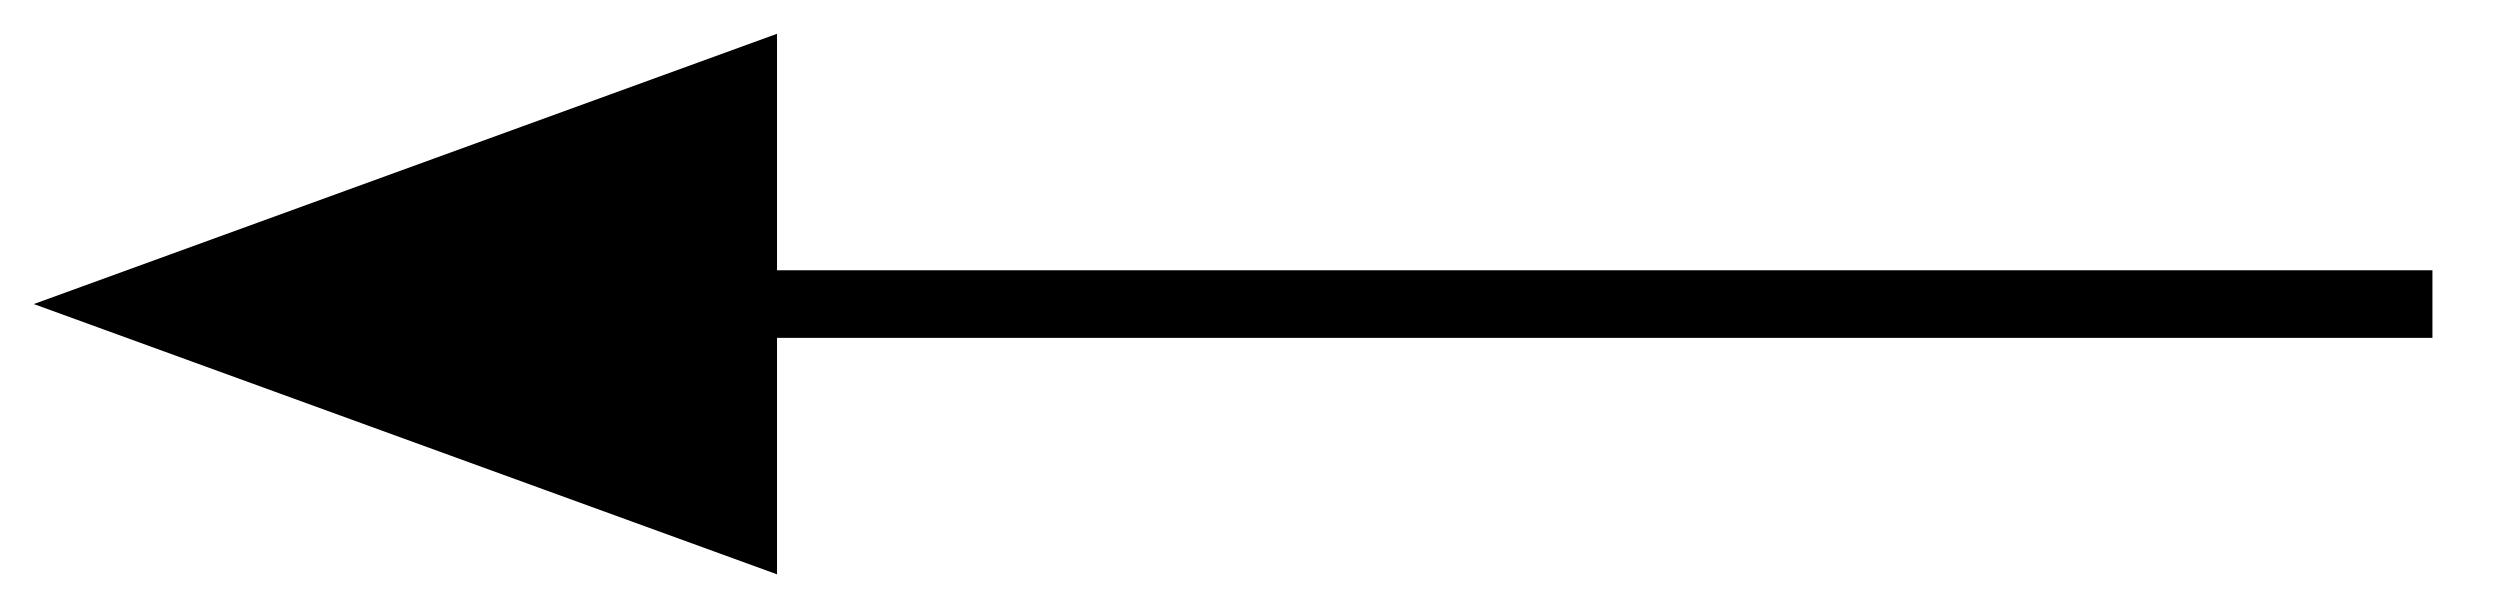
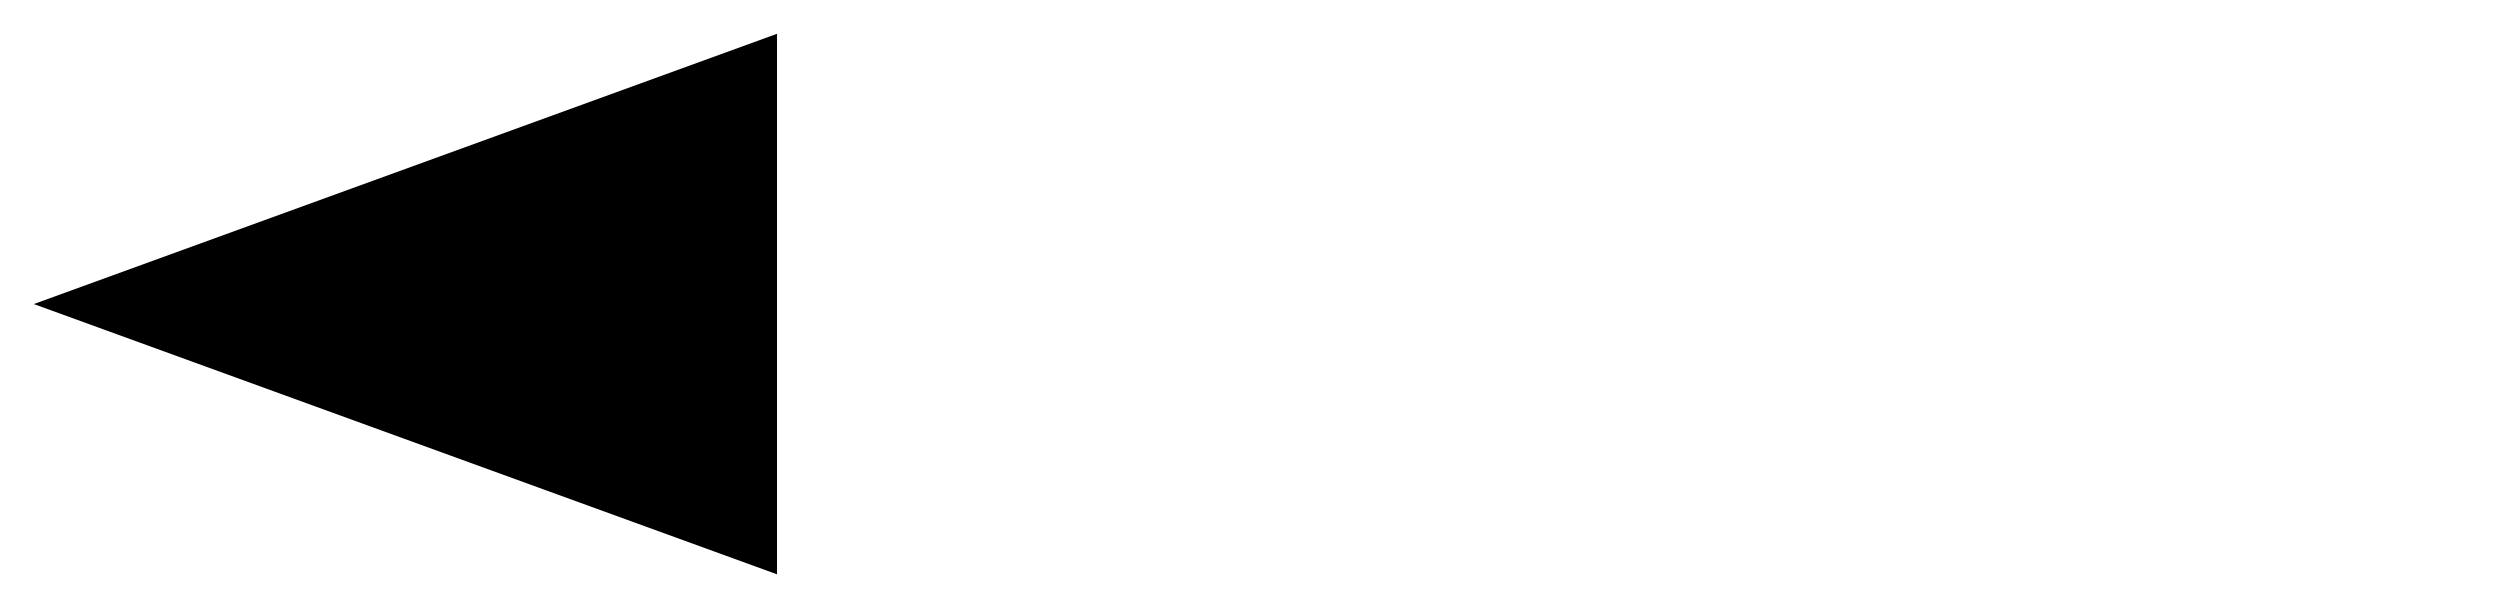
<svg xmlns="http://www.w3.org/2000/svg" width="37px" height="9px" viewBox="0 0 37 9" version="1.1">
  <desc>Created with Lunacy</desc>
  <g id="Group-13" transform="translate(0.5 0.5)">
-     <path d="M0 0.5L25.575 0.5" transform="matrix(-1 8.742278E-08 -8.742278E-08 -1 35.5 4.5)" id="Path-4" fill="none" stroke="#000000" stroke-width="1" />
-     <path d="M4 0L8 11L0 11L4 0Z" transform="matrix(1.390709E-07 -1 1 1.390709E-07 0 8)" id="Triangle" fill="#000000" stroke="none" />
+     <path d="M4 0L8 11L0 11L4 0" transform="matrix(1.390709E-07 -1 1 1.390709E-07 0 8)" id="Triangle" fill="#000000" stroke="none" />
  </g>
</svg>